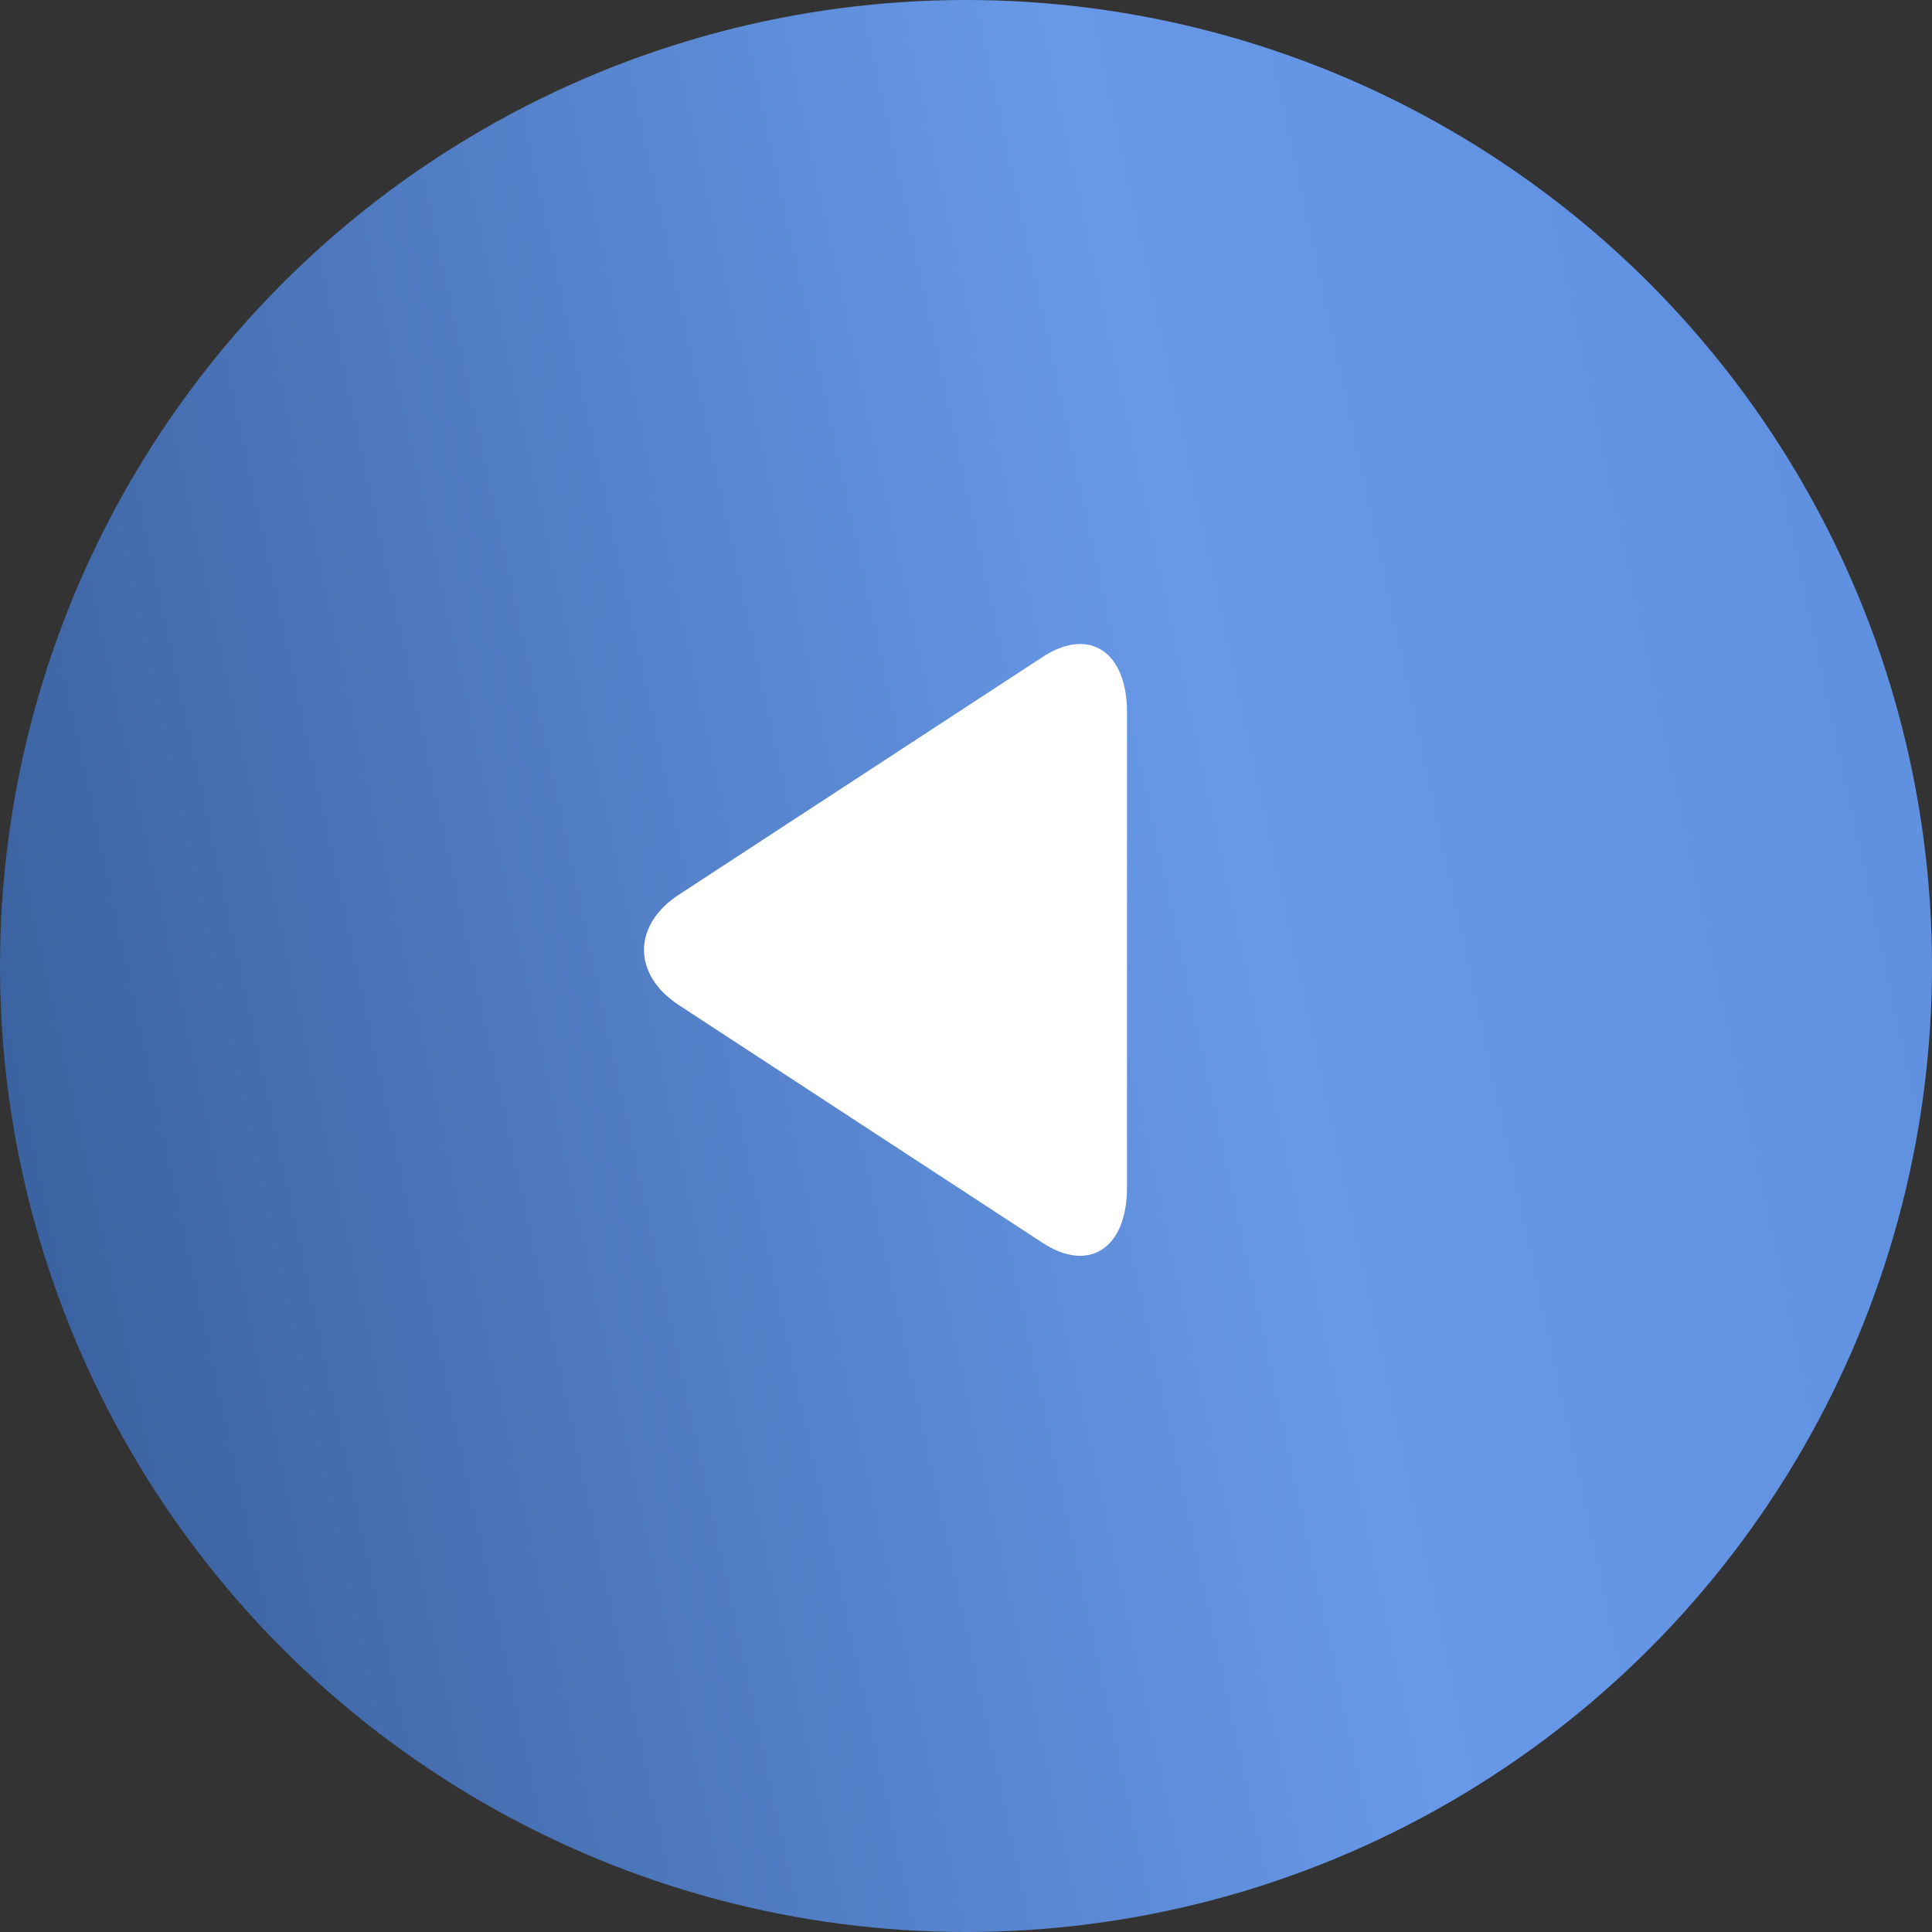
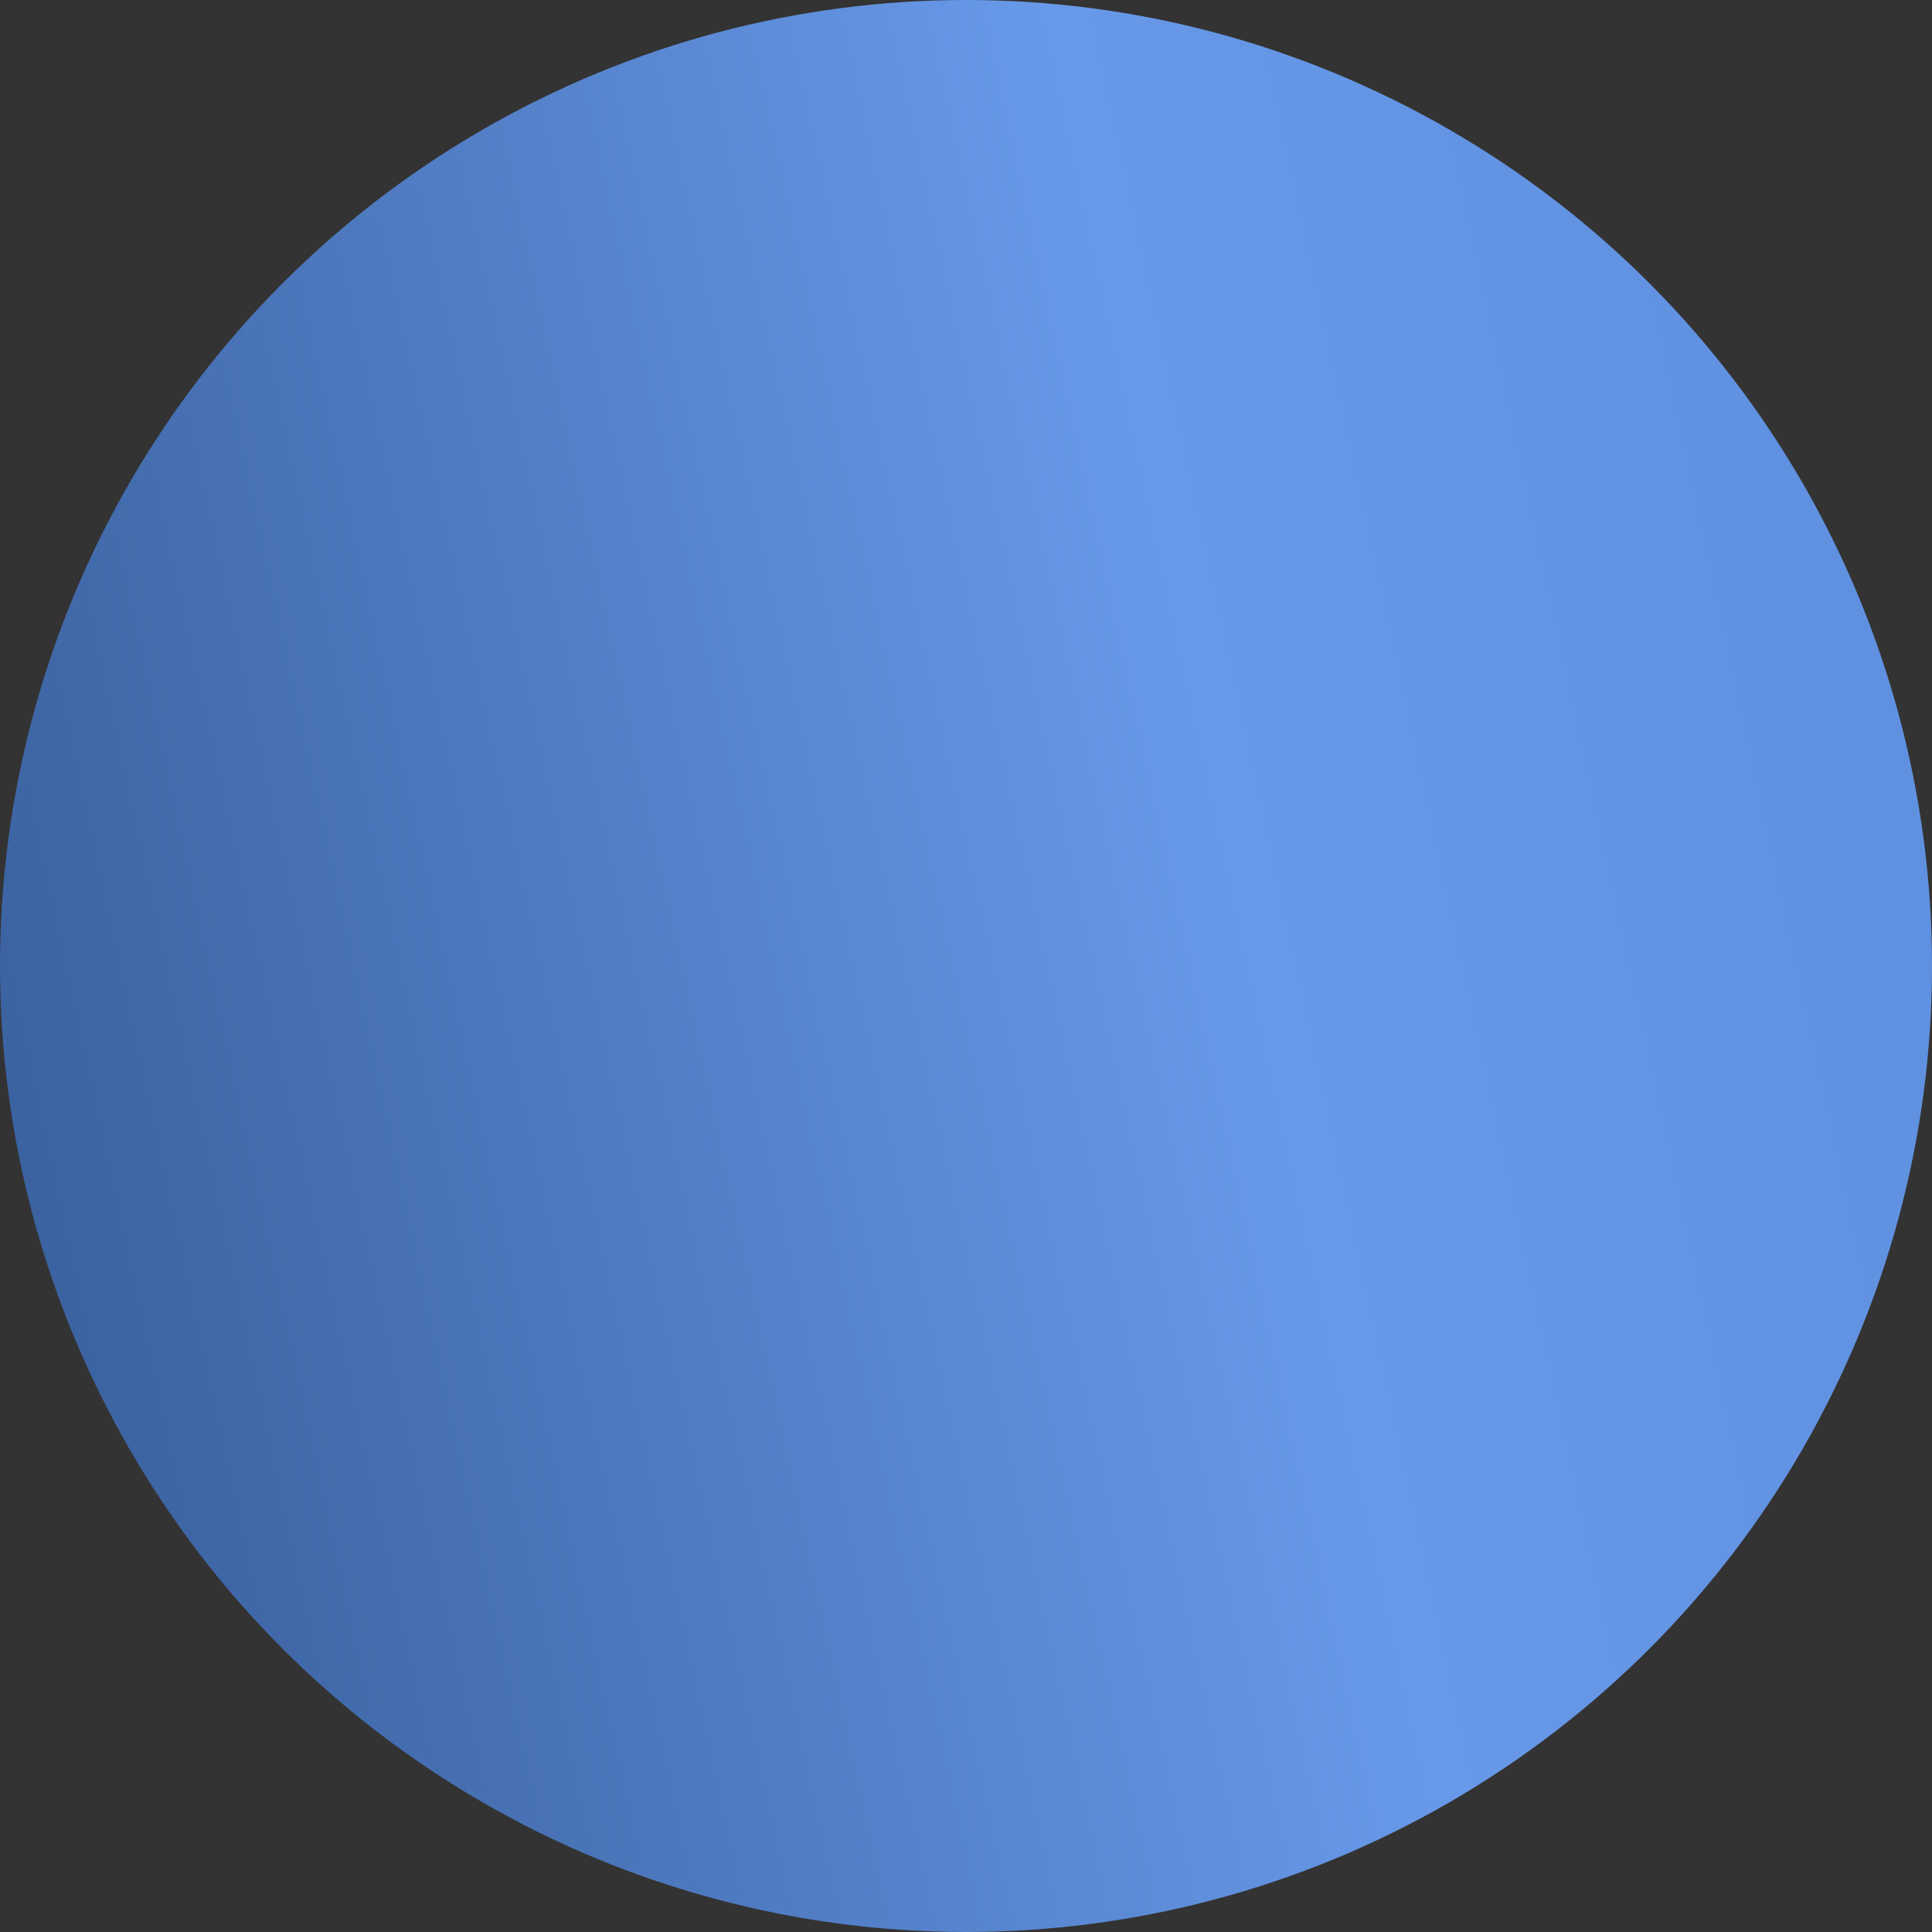
<svg xmlns="http://www.w3.org/2000/svg" width="60" height="60" viewBox="0 0 60 60" fill="none">
  <rect x="0" y="0" width="60" height="60" fill="#333333" stroke="none" />
  <circle cx="30" cy="30" r="30" fill="url(#paint0_linear_37_67)" />
-   <path d="M32.377 38.597L21.082 31.214C19.639 30.271 19.639 28.729 21.082 27.786L32.379 20.403C33.821 19.459 35 20.231 35 22.116V36.884C35 38.769 33.82 39.541 32.377 38.597Z" fill="white" />
  <defs>
    <linearGradient id="paint0_linear_37_67" x1="71.361" y1="-10.154" x2="-17.007" y2="8.934" gradientUnits="userSpaceOnUse">
      <stop offset="0.135" stop-color="#5D8EDE" />
      <stop offset="0.443" stop-color="#6899E9" />
      <stop offset="1" stop-color="#2E528B" />
    </linearGradient>
  </defs>
</svg>